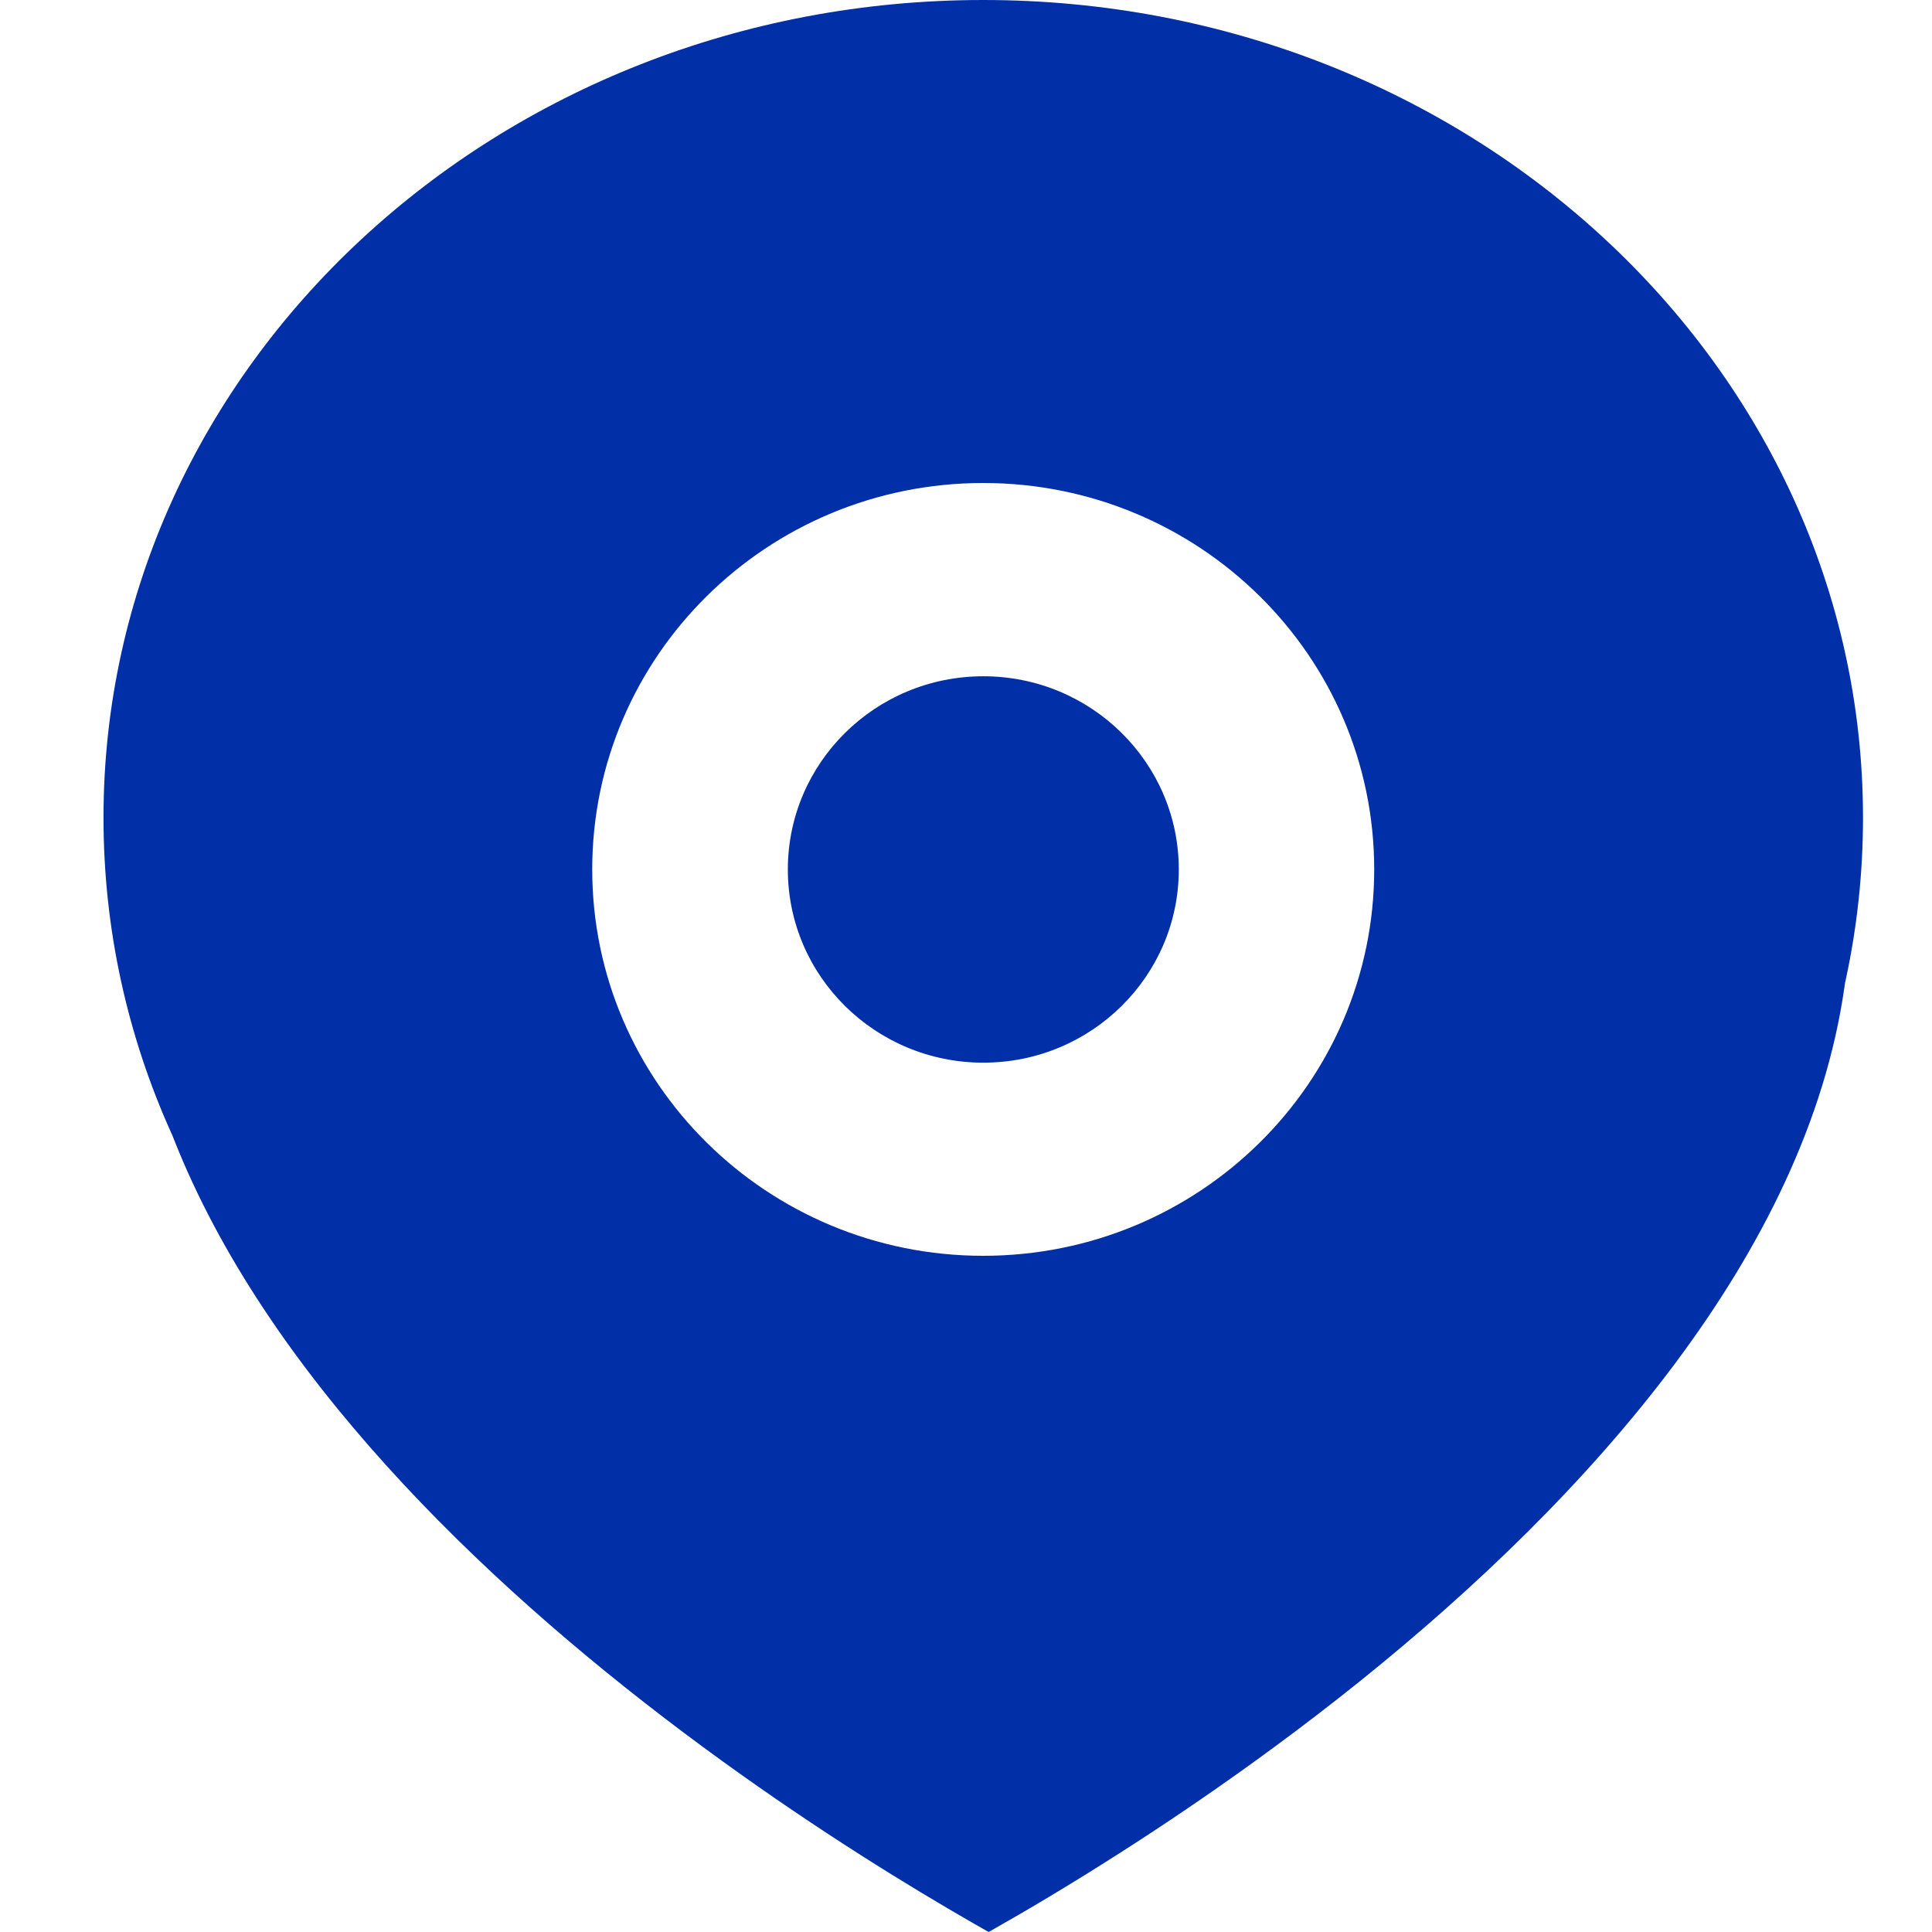
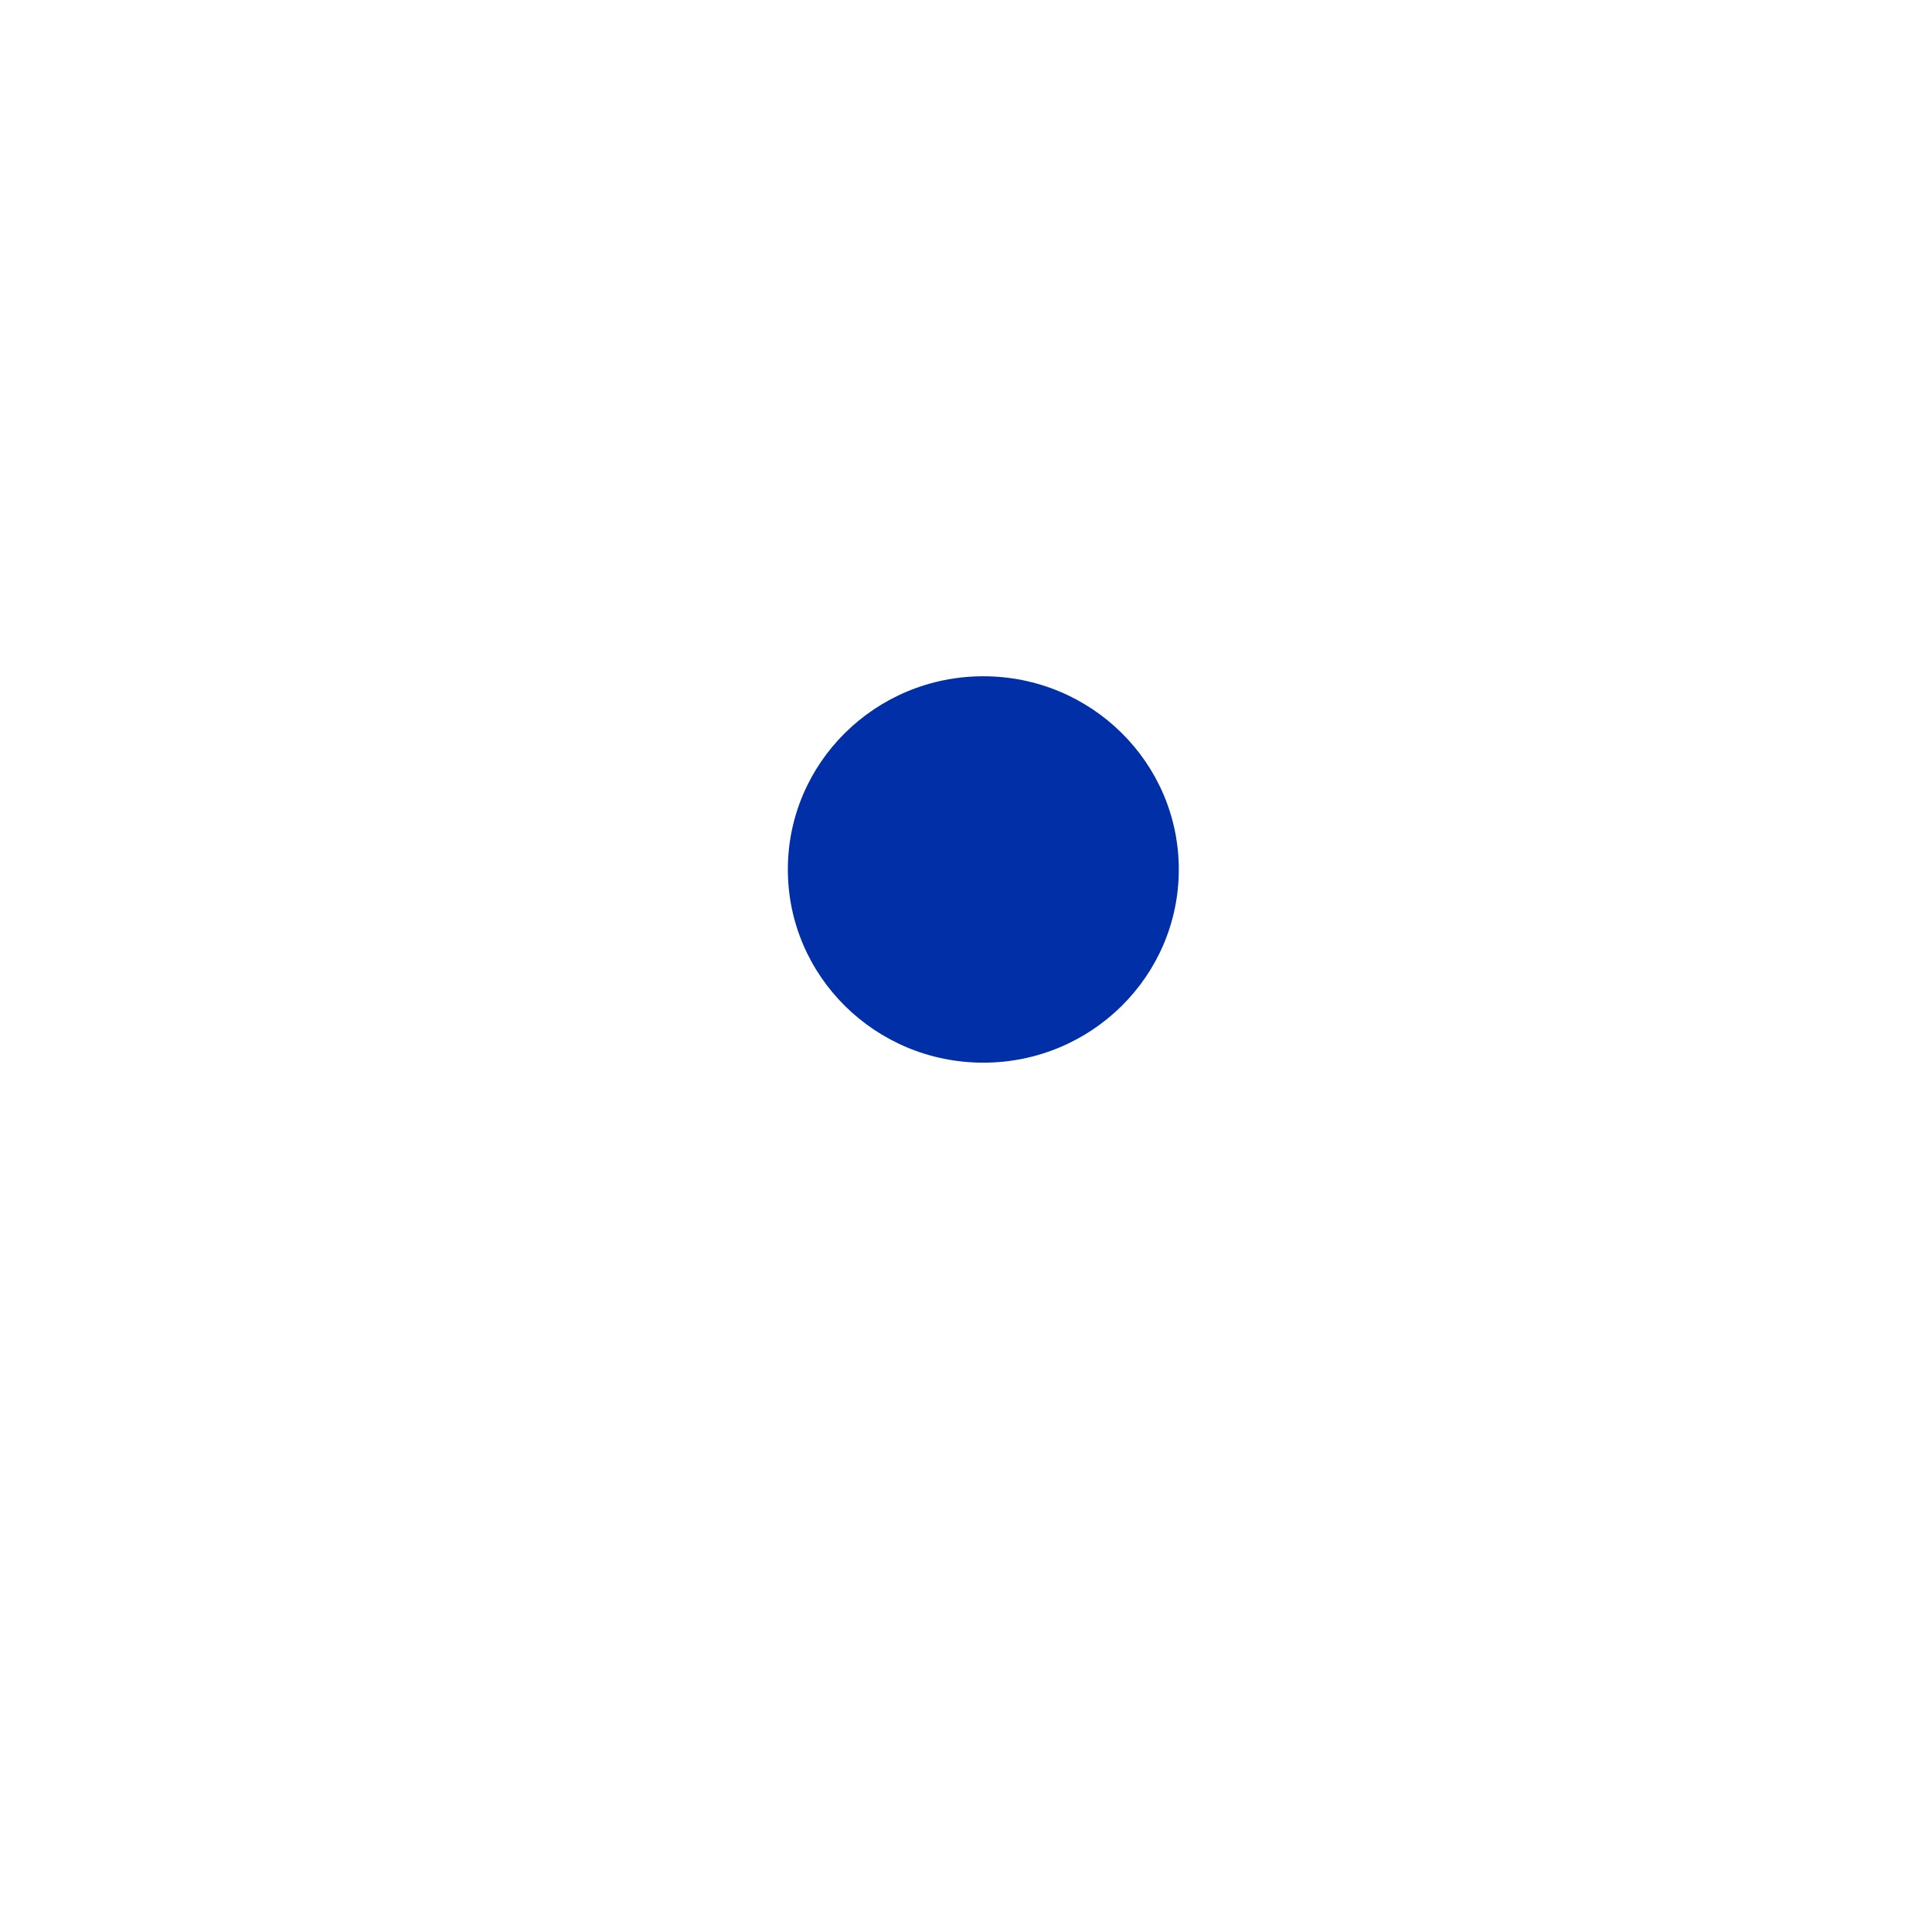
<svg xmlns="http://www.w3.org/2000/svg" width="28" height="28" viewBox="0 0 28 28" fill="none">
-   <path fill-rule="evenodd" clip-rule="evenodd" d="M26.739 14.248L26.753 14.185C26.915 13.432 27 12.651 27 11.85C27 5.305 21.292 0 14.25 0C7.208 0 1.5 5.305 1.5 11.85C1.5 13.473 1.85 15.016 2.482 16.42L2.501 16.461L2.517 16.503C3.85 19.885 6.94 22.883 9.909 25.111C11.366 26.205 12.735 27.07 13.739 27.66C13.953 27.786 14.151 27.9 14.328 28C14.595 27.849 14.908 27.669 15.256 27.459C16.455 26.738 18.062 25.688 19.701 24.372C23.064 21.67 26.18 18.152 26.73 14.312L26.739 14.248ZM14.249 7C17.379 7 19.916 9.507 19.916 12.6C19.916 15.693 17.379 18.2 14.249 18.2C11.12 18.2 8.583 15.693 8.583 12.6C8.583 9.507 11.12 7 14.249 7Z" fill="#002FA7" />
  <ellipse cx="14.251" cy="12.601" rx="2.833" ry="2.8" fill="#002FA7" />
</svg>